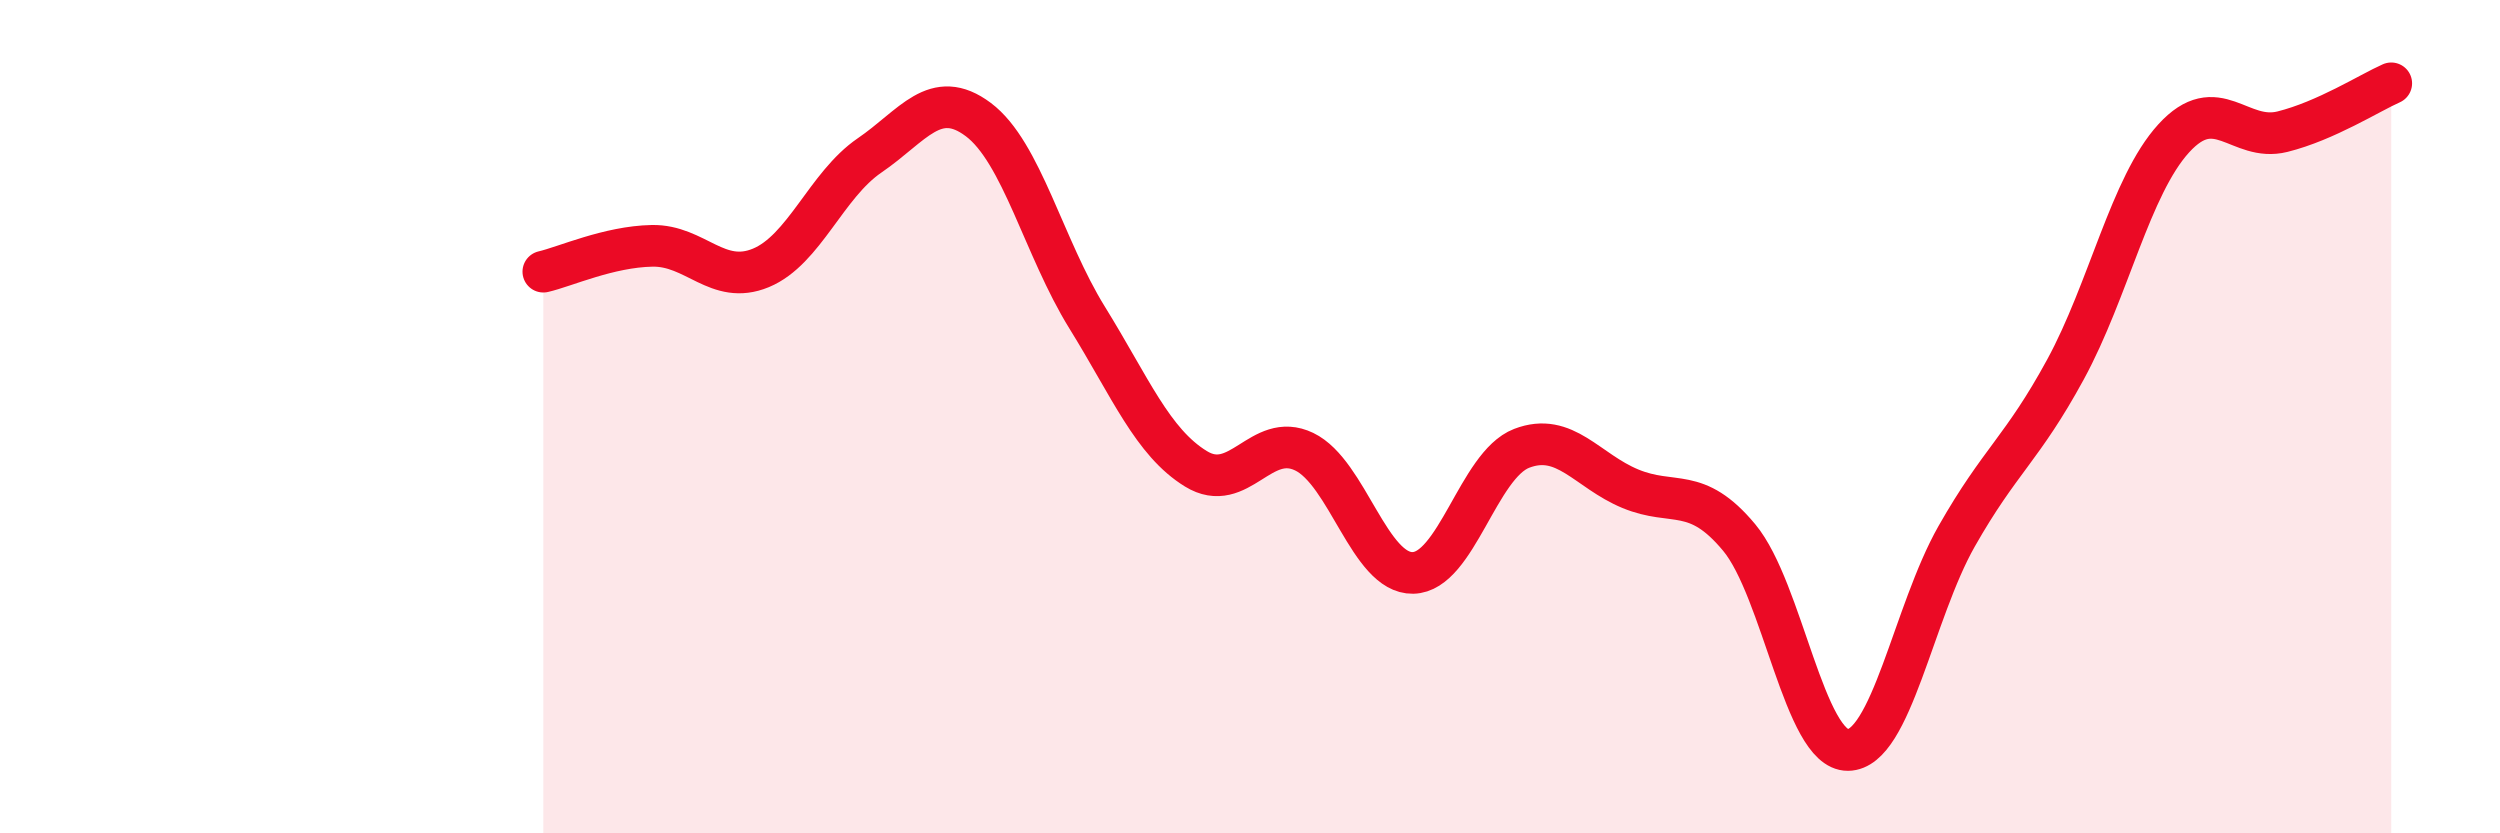
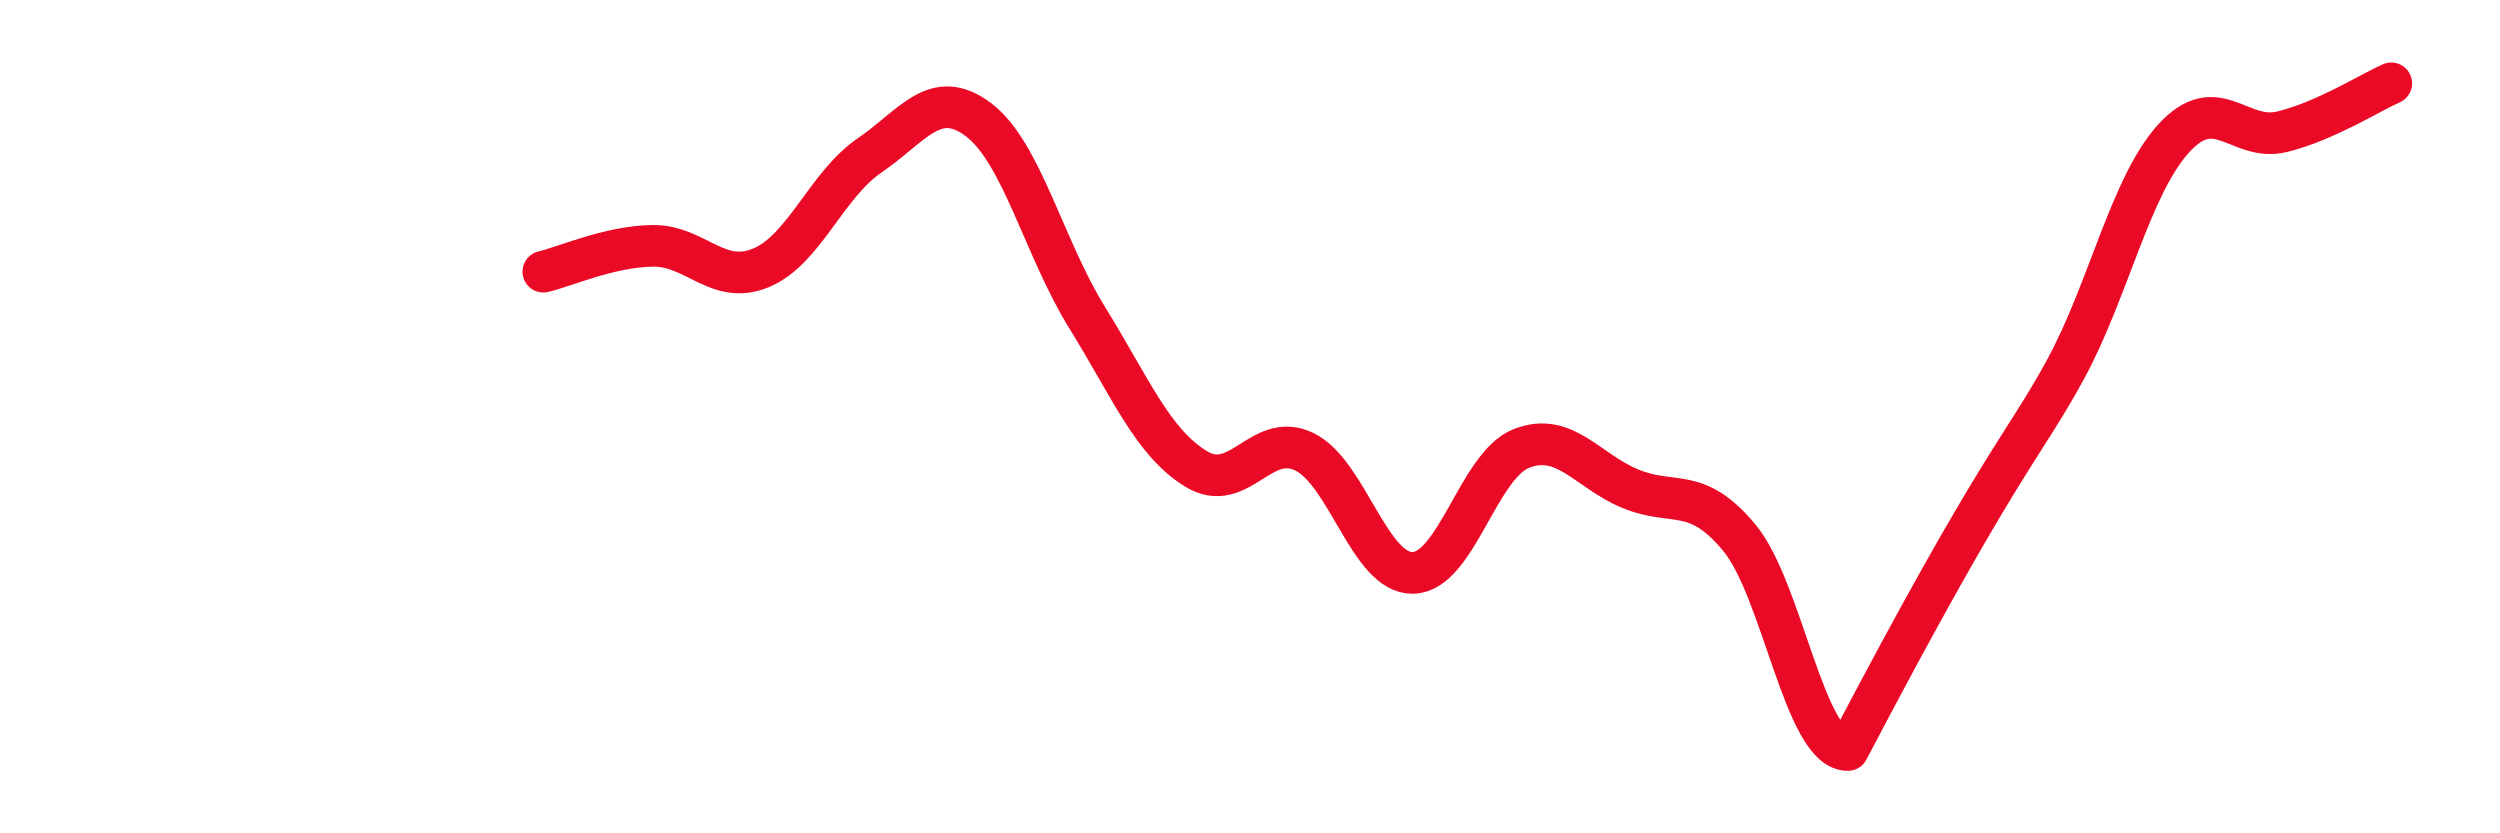
<svg xmlns="http://www.w3.org/2000/svg" width="60" height="20" viewBox="0 0 60 20">
-   <path d="M 13.04,6.52 C 13.56,6.4 14.61,5.92 15.65,5.9 C 16.69,5.88 17.22,6.86 18.26,6.43 C 19.3,6 19.83,4.44 20.87,3.73 C 21.91,3.02 22.44,2.09 23.48,2.87 C 24.52,3.65 25.05,5.94 26.09,7.62 C 27.13,9.3 27.66,10.61 28.7,11.25 C 29.74,11.89 30.26,10.34 31.3,10.84 C 32.34,11.34 32.87,13.77 33.91,13.75 C 34.95,13.73 35.48,11.16 36.52,10.76 C 37.56,10.36 38.09,11.3 39.13,11.73 C 40.17,12.16 40.7,11.65 41.74,12.9 C 42.78,14.15 43.31,18.01 44.35,18 C 45.39,17.99 45.92,14.7 46.96,12.87 C 48,11.04 48.53,10.78 49.57,8.87 C 50.61,6.96 51.13,4.46 52.17,3.32 C 53.21,2.18 53.74,3.42 54.78,3.16 C 55.82,2.9 56.87,2.23 57.39,2L57.39 20L13.04 20Z" fill="#EB0A25" opacity="0.1" stroke-linecap="round" stroke-linejoin="round" />
-   <path d="M 13.04,6.52 C 13.56,6.4 14.61,5.92 15.65,5.9 C 16.69,5.88 17.22,6.86 18.26,6.43 C 19.3,6 19.83,4.44 20.87,3.73 C 21.91,3.02 22.44,2.09 23.48,2.87 C 24.52,3.65 25.05,5.94 26.09,7.62 C 27.13,9.3 27.66,10.61 28.7,11.25 C 29.74,11.89 30.26,10.34 31.3,10.84 C 32.34,11.34 32.87,13.77 33.91,13.75 C 34.95,13.73 35.48,11.16 36.52,10.76 C 37.56,10.36 38.09,11.3 39.13,11.73 C 40.17,12.16 40.7,11.65 41.74,12.9 C 42.78,14.15 43.31,18.01 44.35,18 C 45.39,17.99 45.92,14.7 46.96,12.87 C 48,11.04 48.53,10.78 49.57,8.87 C 50.61,6.96 51.13,4.46 52.17,3.32 C 53.21,2.18 53.74,3.42 54.78,3.16 C 55.82,2.9 56.87,2.23 57.39,2" stroke="#EB0A25" stroke-width="1" fill="none" stroke-linecap="round" stroke-linejoin="round" />
+   <path d="M 13.04,6.52 C 13.56,6.4 14.61,5.92 15.65,5.9 C 16.69,5.88 17.22,6.86 18.26,6.43 C 19.3,6 19.83,4.44 20.87,3.73 C 21.91,3.02 22.44,2.09 23.48,2.87 C 24.52,3.65 25.05,5.94 26.09,7.62 C 27.13,9.3 27.66,10.61 28.7,11.25 C 29.74,11.89 30.26,10.34 31.3,10.84 C 32.34,11.34 32.87,13.77 33.91,13.75 C 34.95,13.73 35.48,11.16 36.52,10.76 C 37.56,10.36 38.09,11.3 39.13,11.73 C 40.17,12.16 40.7,11.65 41.74,12.9 C 42.78,14.15 43.31,18.01 44.35,18 C 48,11.04 48.53,10.78 49.57,8.87 C 50.61,6.96 51.13,4.46 52.17,3.32 C 53.21,2.18 53.74,3.42 54.78,3.16 C 55.82,2.9 56.87,2.23 57.39,2" stroke="#EB0A25" stroke-width="1" fill="none" stroke-linecap="round" stroke-linejoin="round" />
</svg>